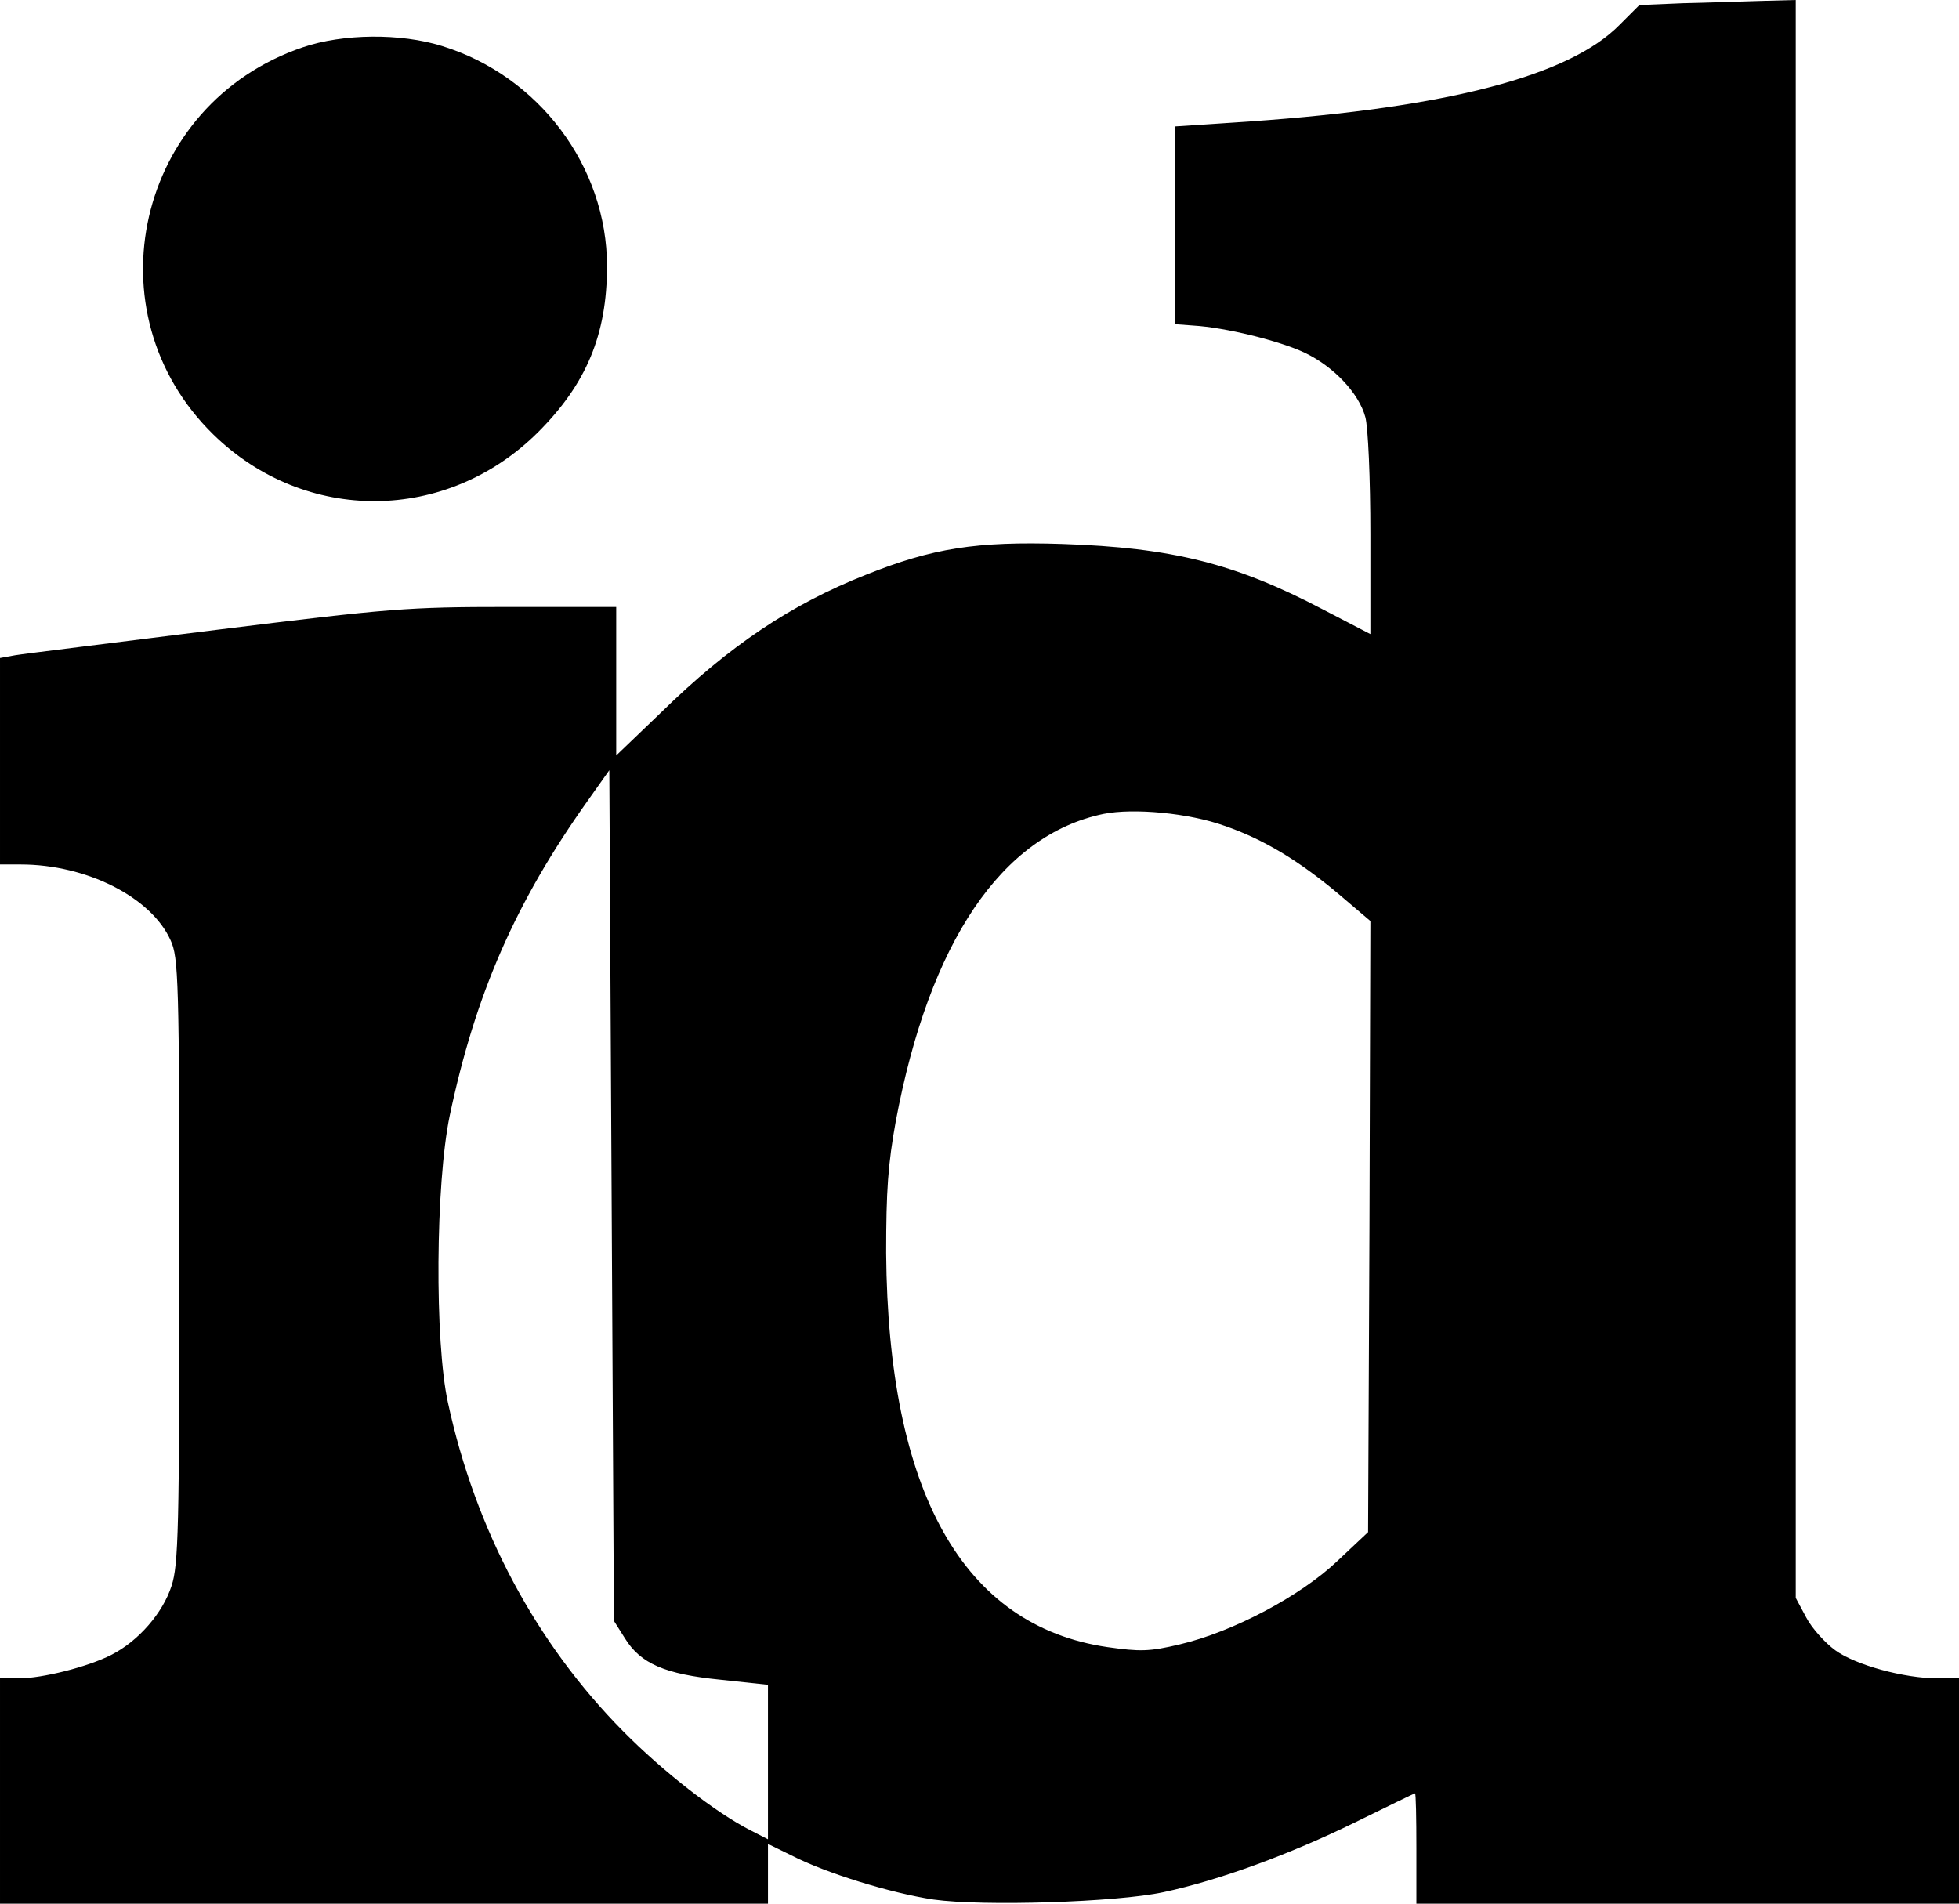
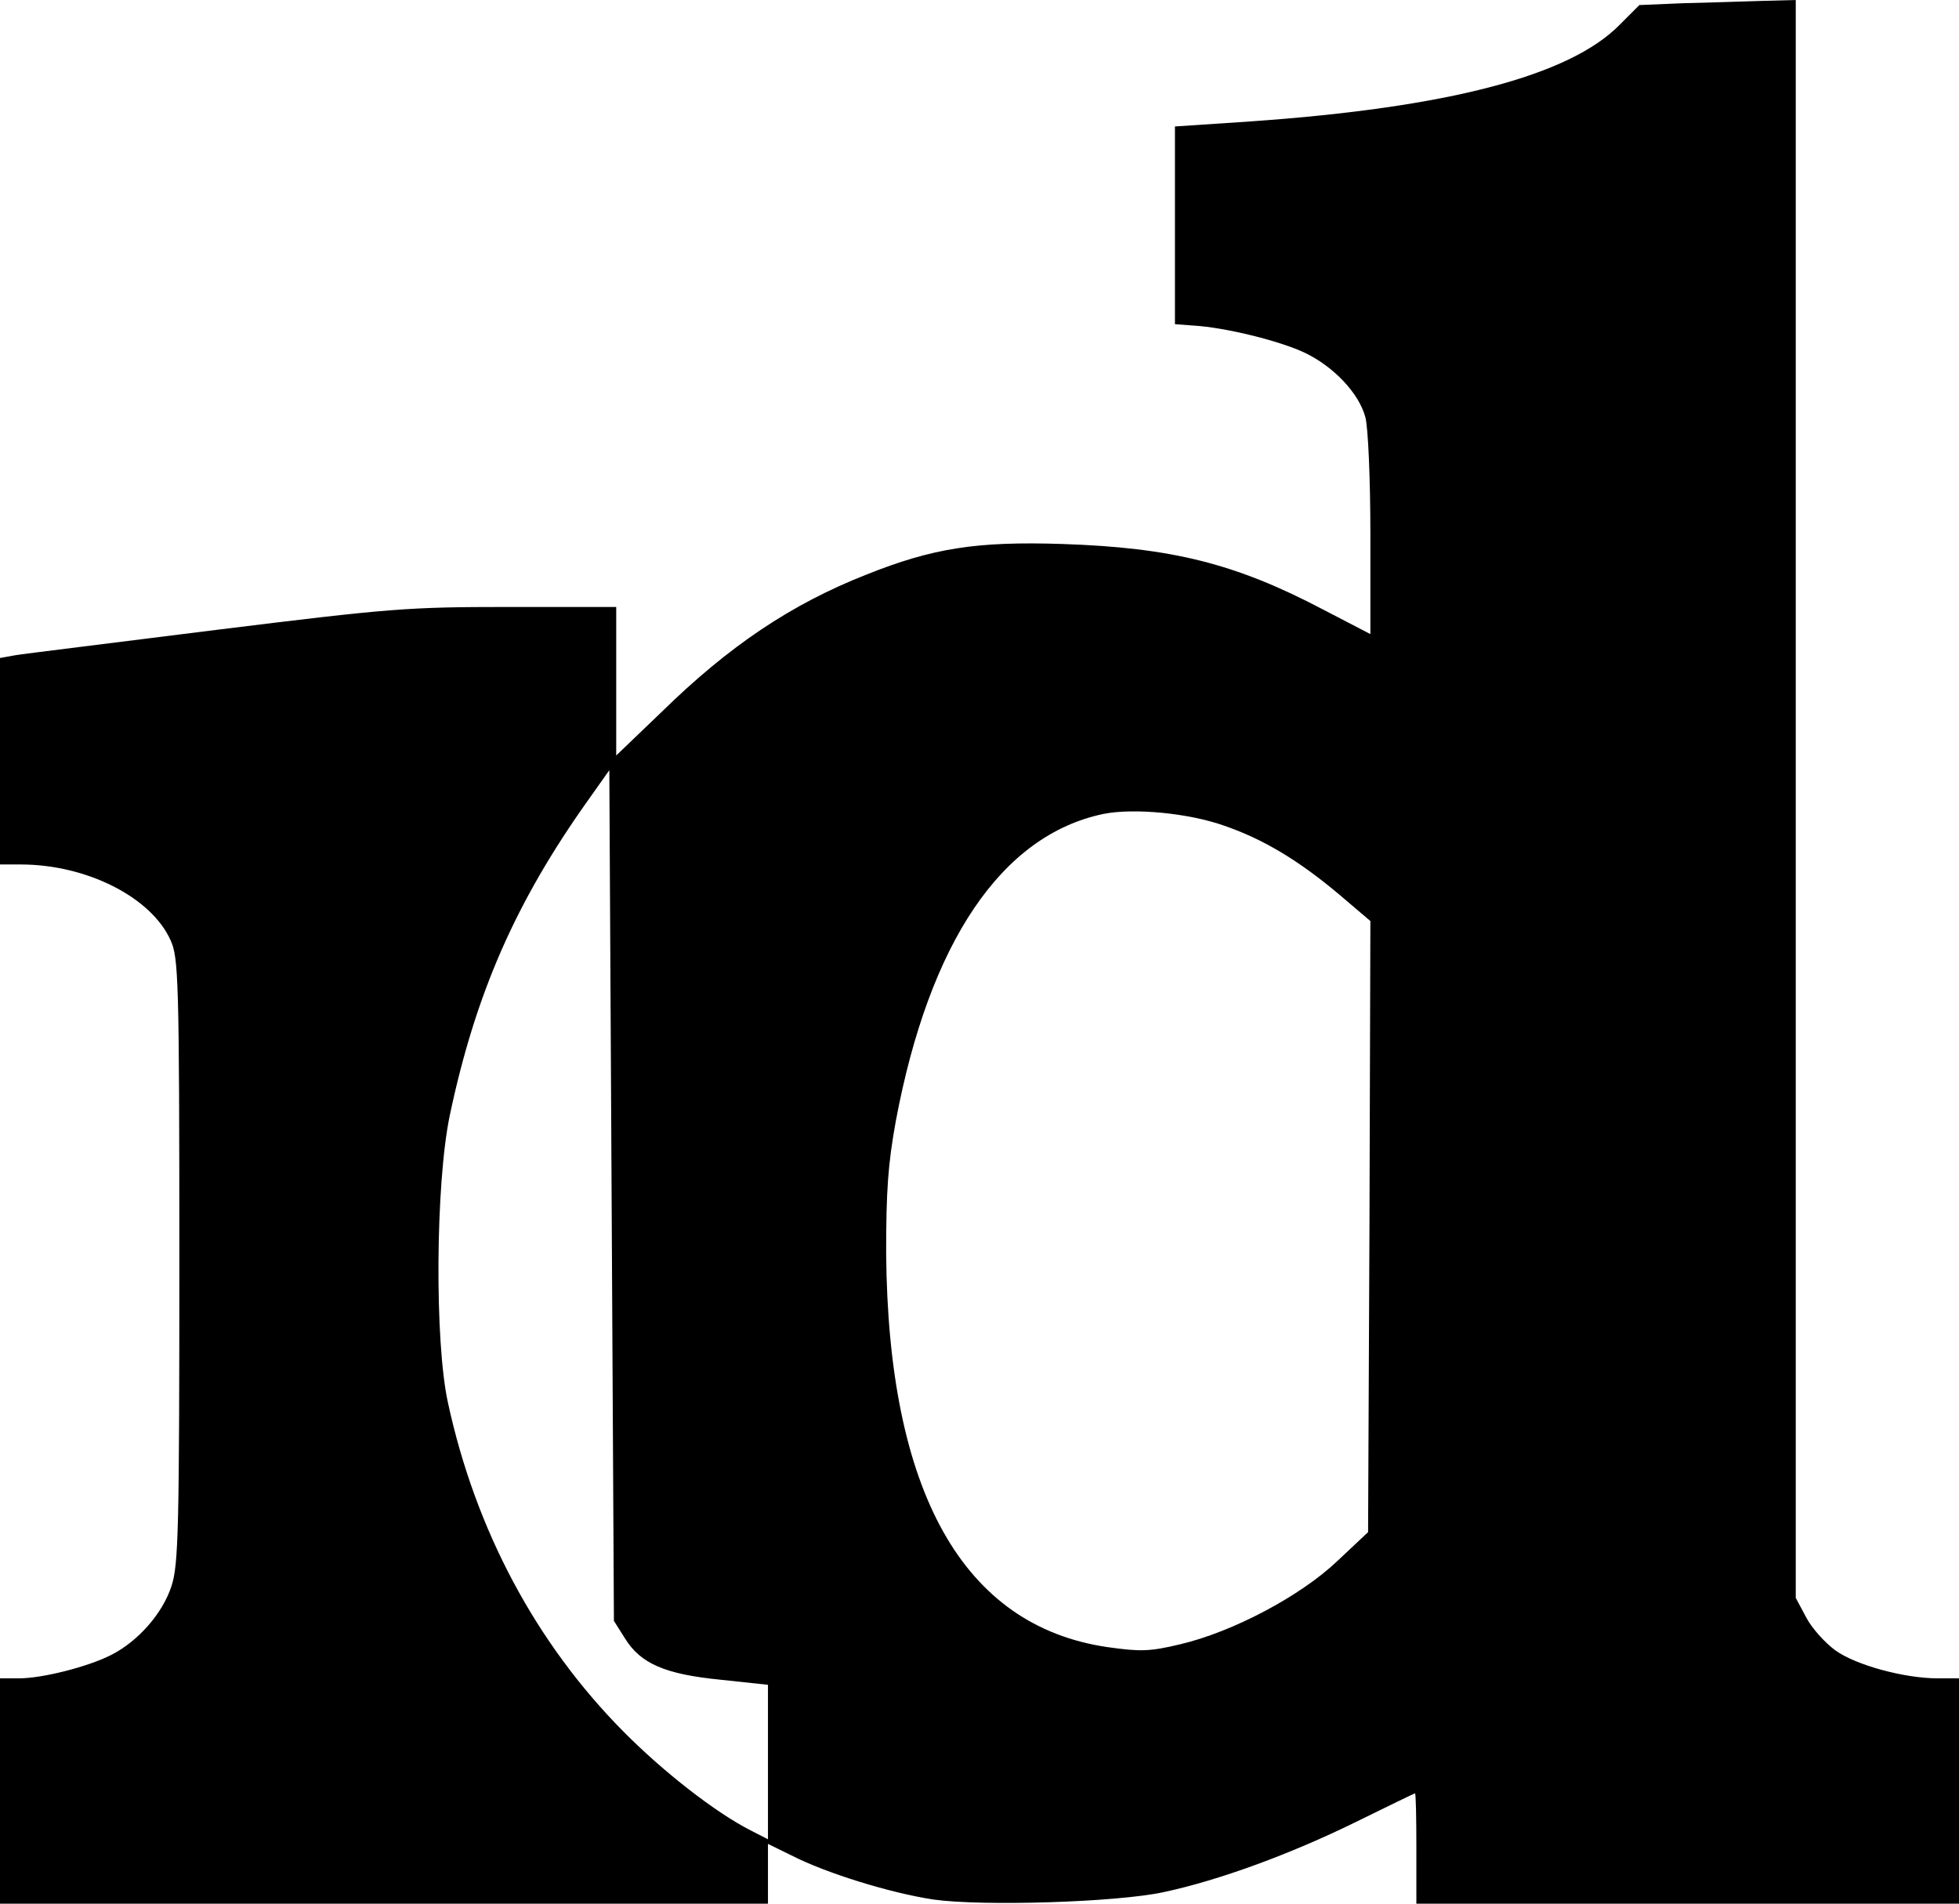
<svg xmlns="http://www.w3.org/2000/svg" version="1.0" width="426pt" height="414pt" viewBox="0 0 426 414" preserveAspectRatio="xMidYMid meet">
  <g transform="translate(-43,463) scale(0.1,-0.1)" fill="#000000" stroke="none">
    <path d="M4090 4623 l-95 -4 -43 -43 c-109 -111 -374 -180 -802 -210 l-165 -11 0 -215 0 -215 40 -3 c69 -4 187 -33 242 -59 63 -30 118 -88 132 -140 6 -21 11 -133 11 -255 l0 -217 -102 53 c-192 101 -330 135 -568 143 -187 6 -282 -9 -427 -67 -162 -64 -297 -154 -445 -299 l-98 -94 0 161 0 162 -234 0 c-220 0 -257 -3 -637 -50 -222 -28 -419 -52 -436 -55 l-33 -6 0 -224 0 -225 45 0 c143 0 284 -71 326 -165 17 -37 19 -83 19 -696 0 -586 -2 -662 -17 -708 -19 -59 -72 -120 -131 -150 -51 -26 -150 -51 -201 -51 l-41 0 0 -245 0 -245 835 0 835 0 0 65 0 65 51 -25 c76 -39 216 -82 309 -96 107 -15 398 -6 500 16 122 26 276 83 415 151 71 35 131 64 132 64 2 0 3 -54 3 -120 l0 -120 590 0 590 0 0 245 0 245 -46 0 c-73 0 -179 29 -223 61 -22 16 -51 48 -63 71 l-23 43 0 1737 0 1738 -75 -2 c-41 -1 -118 -4 -170 -5z m-2301 -3556 c34 -55 87 -78 208 -90 l103 -11 0 -168 0 -168 -37 19 c-77 39 -191 128 -278 216 -189 191 -321 437 -381 715 -29 132 -27 475 4 624 56 265 143 464 301 686 l46 65 5 -925 5 -925 24 -38z m1304 1767 c84 -29 161 -75 250 -150 l67 -57 -2 -665 -3 -664 -67 -63 c-80 -76 -227 -154 -342 -181 -67 -16 -87 -16 -158 -6 -314 46 -477 337 -481 857 0 136 4 193 21 287 73 389 230 622 452 668 65 13 185 2 263 -26z" />
-     <path d="M1088 4527 c-361 -123 -465 -577 -194 -842 200 -195 507 -193 706 5 105 105 150 212 150 361 0 217 -148 414 -359 479 -90 28 -215 27 -303 -3z" />
  </g>
</svg>